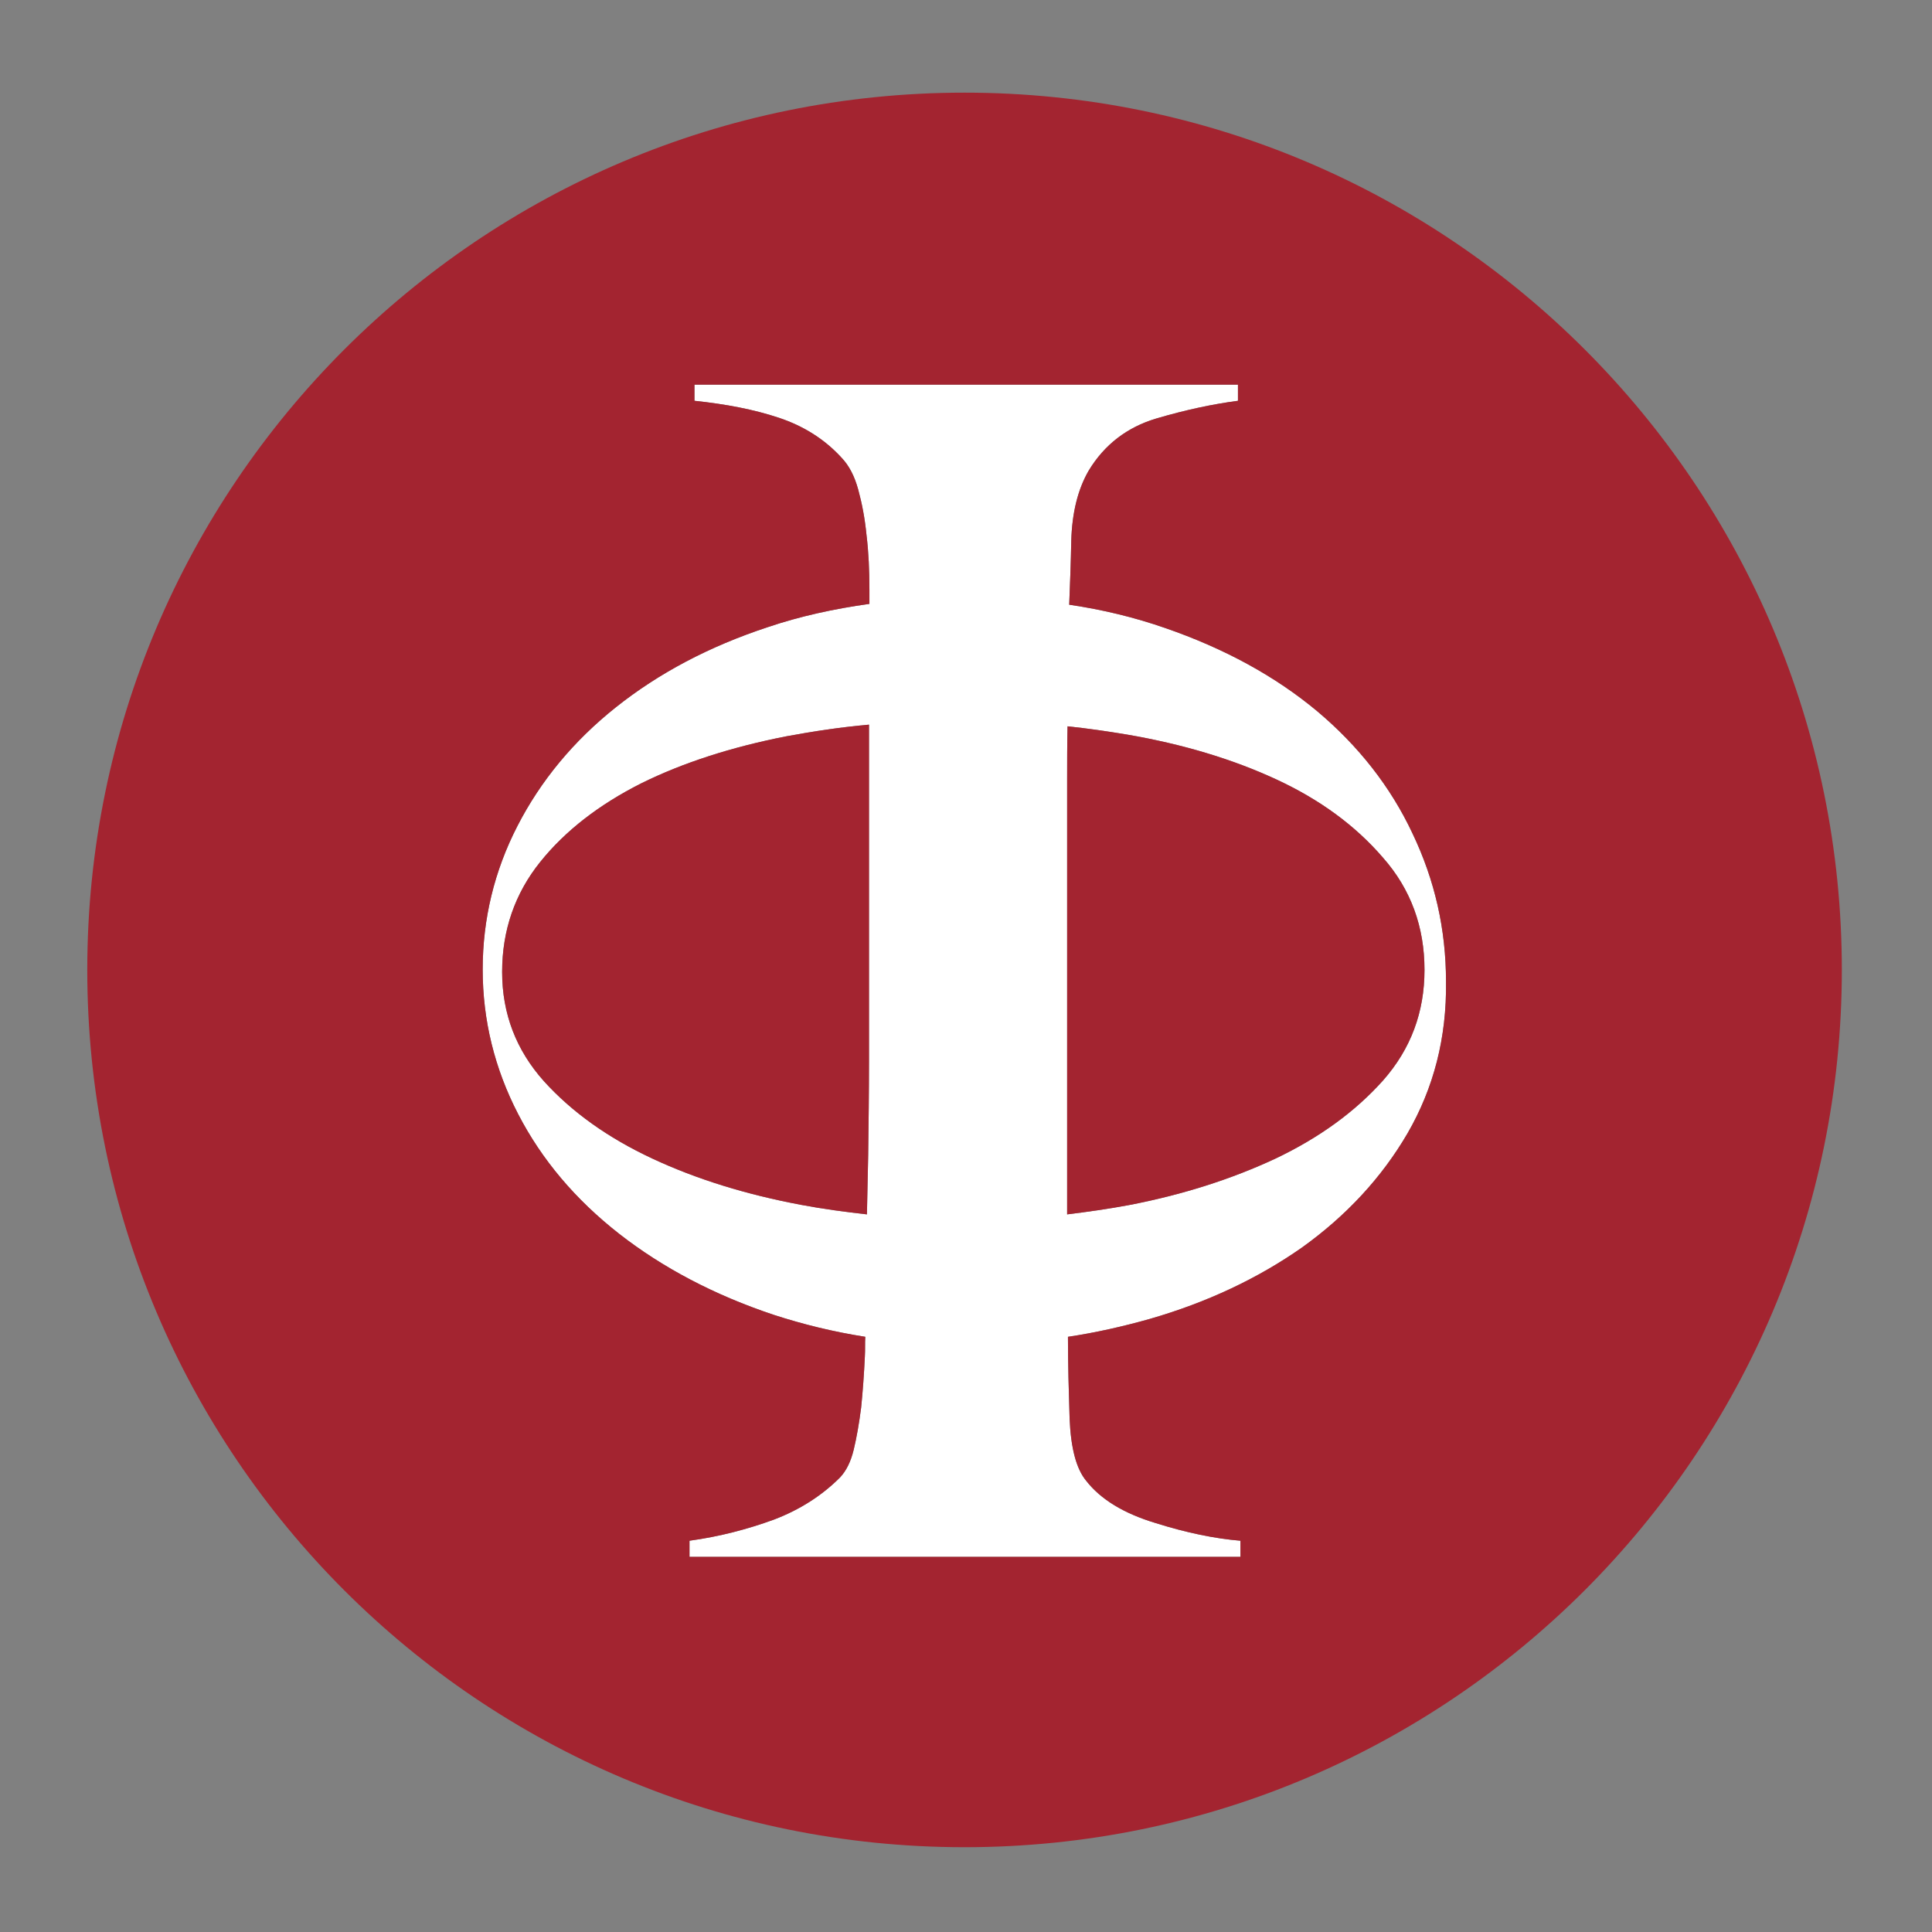
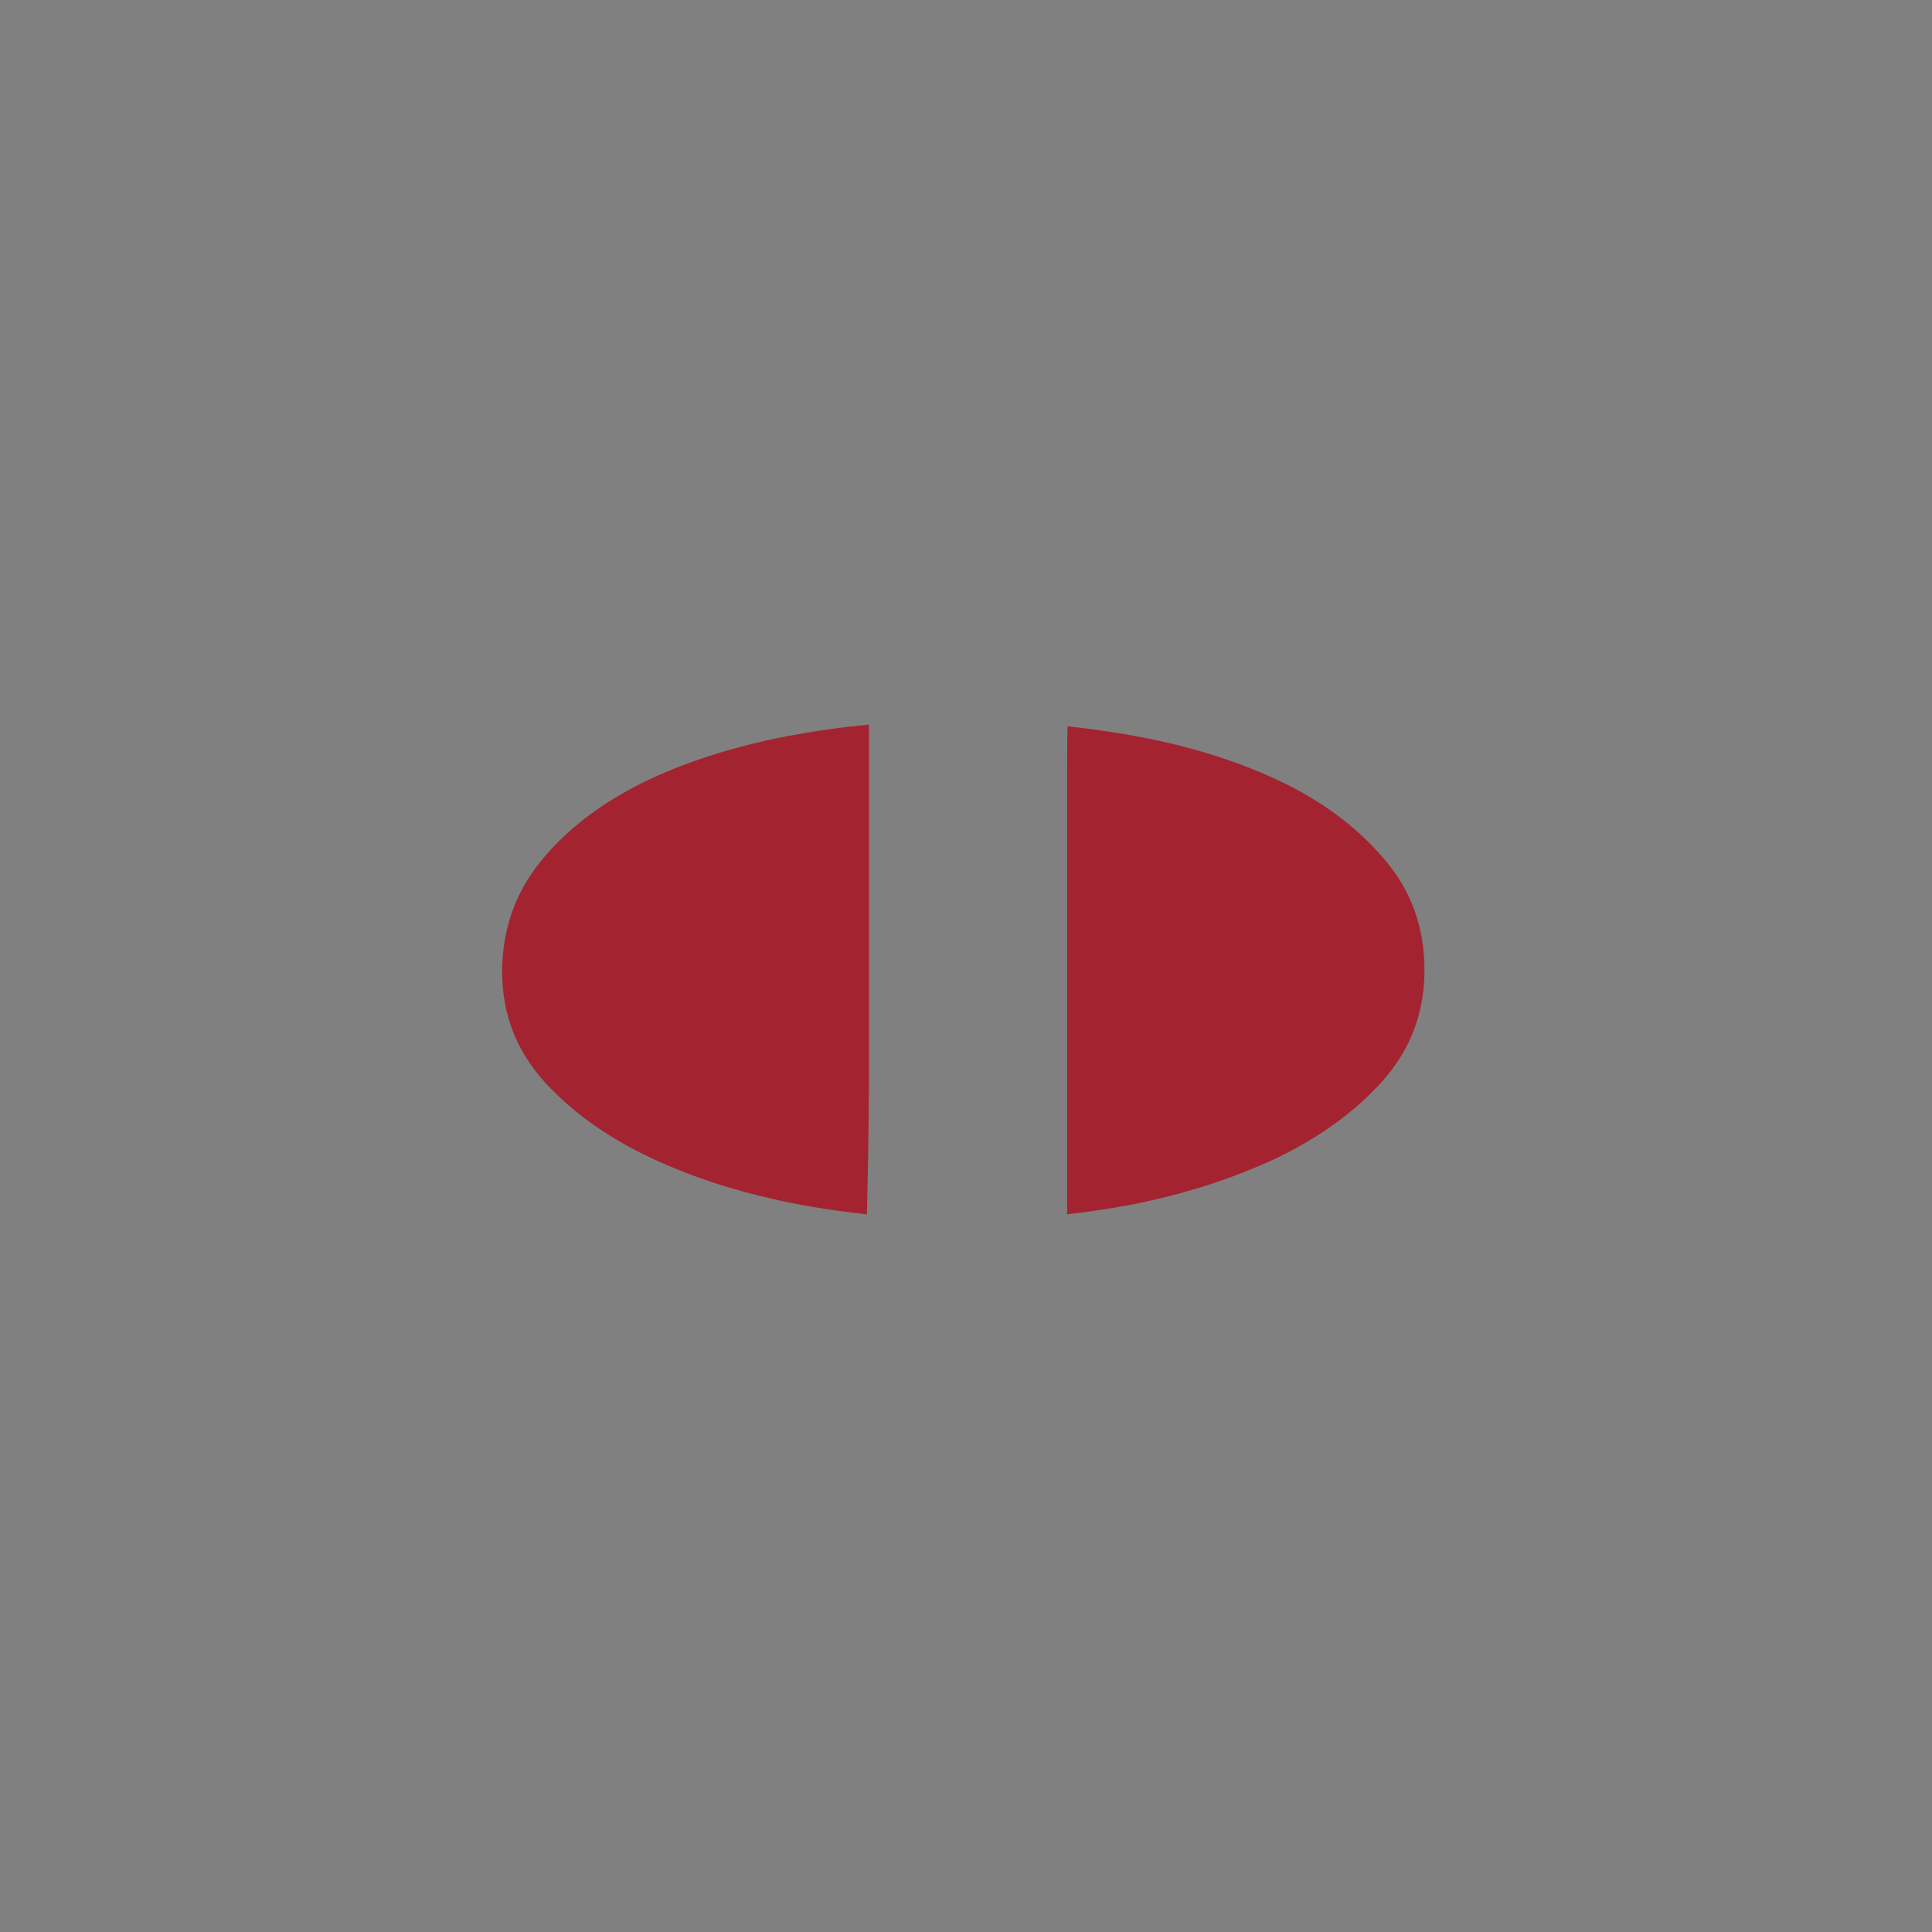
<svg xmlns="http://www.w3.org/2000/svg" version="1.1" id="Layer_1" x="0px" y="0px" viewBox="0 0 467.1 467.1" style="enable-background:new 0 0 467.1 467.1;" xml:space="preserve">
  <rect x="0" y="0" width="467.1" height="467.1" fill="#808080" stroke="none" />
  <style type="text/css">
	.st0{fill:#FFFFFF;}
	.st1{fill:#A32430;}
</style>
  <g>
-     <path class="st0" d="M318.4,171.9c-10.1-8.4-22.3-15.1-36.8-20.1c-7.2-2.5-14.9-4.4-23.1-5.6c0.2-4.9,0.4-10.1,0.5-15.5   c0.2-6.8,1.6-12.4,4.2-16.9c3.8-6.3,9.3-10.5,16.3-12.6c7.1-2.1,13.7-3.5,19.8-4.3V93H167.9v3.9c7.6,0.8,14.4,2.1,20.4,4.1   s11.1,5.2,15.2,9.7c1.8,1.9,3.1,4.4,4,7.7c0.9,3.3,1.6,6.9,2,11c0.5,4.1,0.7,8.5,0.7,13.2c0,1.2,0,2.3,0,3.4   c-8.6,1.2-16.8,3-24.5,5.6c-14.3,4.7-26.5,11.2-36.8,19.4c-10.3,8.2-18.2,17.8-23.8,28.7c-5.6,10.9-8.4,22.5-8.4,34.7   c0,12.3,2.9,24,8.6,35s13.8,20.6,24.4,28.9c10.5,8.2,23,14.8,37.4,19.6c7.1,2.3,14.4,4.1,22.1,5.3c-0.1,1.6,0,3.1-0.1,4.7   c-0.2,4.3-0.5,8.5-0.9,12.4c-0.5,3.9-1.1,7.3-1.8,10.2c-0.7,2.9-1.8,5.1-3.3,6.7c-4.4,4.4-9.7,7.8-16,10.2   c-6.3,2.3-13.1,4.1-20.4,5.1v3.9h133.2v-3.9c-6.1-0.5-13-1.9-20.6-4.3c-7.6-2.3-13.2-5.7-16.7-10.2c-2.4-2.9-3.7-7.9-4-15   c-0.2-6.4-0.4-13-0.4-19.8c6.7-1,13.3-2.5,19.7-4.3c13.9-4,26.2-9.8,36.9-17.3c10.6-7.6,19.2-16.8,25.5-27.6   c6.3-10.9,9.5-23.1,9.3-36.7c0-12.6-2.7-24.5-8.1-35.8C336.2,190.2,328.4,180.3,318.4,171.9z M210.1,233.5c0,7,0,14.7,0,22.8   c0,7.8-0.1,15.5-0.2,23c-0.1,5-0.2,9.8-0.3,14.3c-5.3-0.6-10.6-1.3-15.9-2.3c-13.3-2.5-25.3-6.2-36-11.2s-19.4-11.2-26.2-18.7   c-6.7-7.5-10.1-16.3-10.1-26.4c0-10.1,3.1-19,9.2-26.6c6.1-7.6,14.3-13.9,24.4-19c10.1-5,21.9-8.8,35.2-11.4   c6.5-1.2,13.1-2.2,19.9-2.8V233.5z M334.4,261.2c-6.7,7.5-15.3,13.8-26,18.9c-10.7,5-22.6,8.8-35.7,11.3c-4.9,0.9-9.8,1.6-14.7,2.2   v-61.7c0-8.2,0-15.7,0-22.5c0-7.1,0-13.9,0-20.5c0-4.5,0-8.9,0.1-13.3c4.8,0.5,9.6,1.2,14.4,2c13.4,2.3,25.4,5.9,36,10.8   c10.6,4.9,19.2,11.2,25.9,19c6.7,7.6,10,16.7,10,27.1C344.4,244.7,341.1,253.6,334.4,261.2z" />
    <path class="st1" d="M155,189.4c-10.1,5.1-18.3,11.4-24.4,19c-6.1,7.6-9.2,16.5-9.2,26.6c0,10.1,3.4,18.9,10.1,26.4   c6.8,7.5,15.5,13.7,26.2,18.7s22.7,8.7,36,11.2c5.3,1,10.6,1.7,15.9,2.3c0.1-4.5,0.2-9.3,0.3-14.3c0.1-7.5,0.2-15.2,0.2-23   c0-8.1,0-15.8,0-22.8v-58.3c-6.8,0.6-13.4,1.6-19.9,2.8C176.9,180.6,165.1,184.4,155,189.4z" />
    <path class="st1" d="M308.5,188.4c-10.6-4.9-22.6-8.5-36-10.8c-4.8-0.8-9.6-1.5-14.4-2c-0.1,4.4-0.1,8.8-0.1,13.3   c0,6.6,0,13.4,0,20.5c0,6.8,0,14.3,0,22.5v61.7c4.9-0.6,9.8-1.3,14.7-2.2c13.1-2.5,25-6.3,35.7-11.3c10.7-5.1,19.3-11.4,26-18.9   c6.7-7.6,10-16.5,10-26.7c0-10.4-3.3-19.5-10-27.1C327.7,199.6,319.1,193.3,308.5,188.4z" />
-     <path class="st1" d="M233.2,22.4c-117.2,0-212.1,95-212.1,212.1c0,117.2,95,212.1,212.1,212.1s212.1-95,212.1-212.1   S350.4,22.4,233.2,22.4z M340.3,274c-6.3,10.8-14.9,20-25.5,27.6c-10.7,7.5-23,13.3-36.9,17.3c-6.4,1.8-13,3.3-19.7,4.3   c0,6.8,0.2,13.4,0.4,19.8c0.3,7.1,1.6,12.1,4,15c3.5,4.5,9.1,7.9,16.7,10.2c7.6,2.4,14.5,3.8,20.6,4.3v3.9H166.7v-3.9   c7.3-1,14.1-2.8,20.4-5.1c6.3-2.4,11.6-5.8,16-10.2c1.5-1.6,2.6-3.8,3.3-6.7c0.7-2.9,1.3-6.3,1.8-10.2c0.4-3.9,0.7-8.1,0.9-12.4   c0.1-1.6,0-3.1,0.1-4.7c-7.7-1.2-15-3-22.1-5.3c-14.4-4.8-26.9-11.4-37.4-19.6c-10.6-8.3-18.7-17.9-24.4-28.9s-8.6-22.7-8.6-35   c0-12.2,2.8-23.8,8.4-34.7c5.6-10.9,13.5-20.5,23.8-28.7c10.3-8.2,22.5-14.7,36.8-19.4c7.7-2.6,15.9-4.4,24.5-5.6   c0-1.1,0-2.2,0-3.4c0-4.7-0.2-9.1-0.7-13.2c-0.4-4.1-1.1-7.7-2-11c-0.9-3.3-2.2-5.8-4-7.7c-4.1-4.5-9.2-7.7-15.2-9.7   s-12.8-3.3-20.4-4.1V93h131.4v3.9c-6.1,0.8-12.7,2.2-19.8,4.3c-7,2.1-12.5,6.3-16.3,12.6c-2.6,4.5-4,10.1-4.2,16.9   c-0.1,5.4-0.3,10.6-0.5,15.5c8.2,1.2,15.9,3.1,23.1,5.6c14.5,5,26.7,11.7,36.8,20.1c10,8.4,17.8,18.3,23.1,29.6   c5.4,11.3,8.1,23.2,8.1,35.8C349.8,250.9,346.6,263.1,340.3,274z" />
  </g>
</svg>